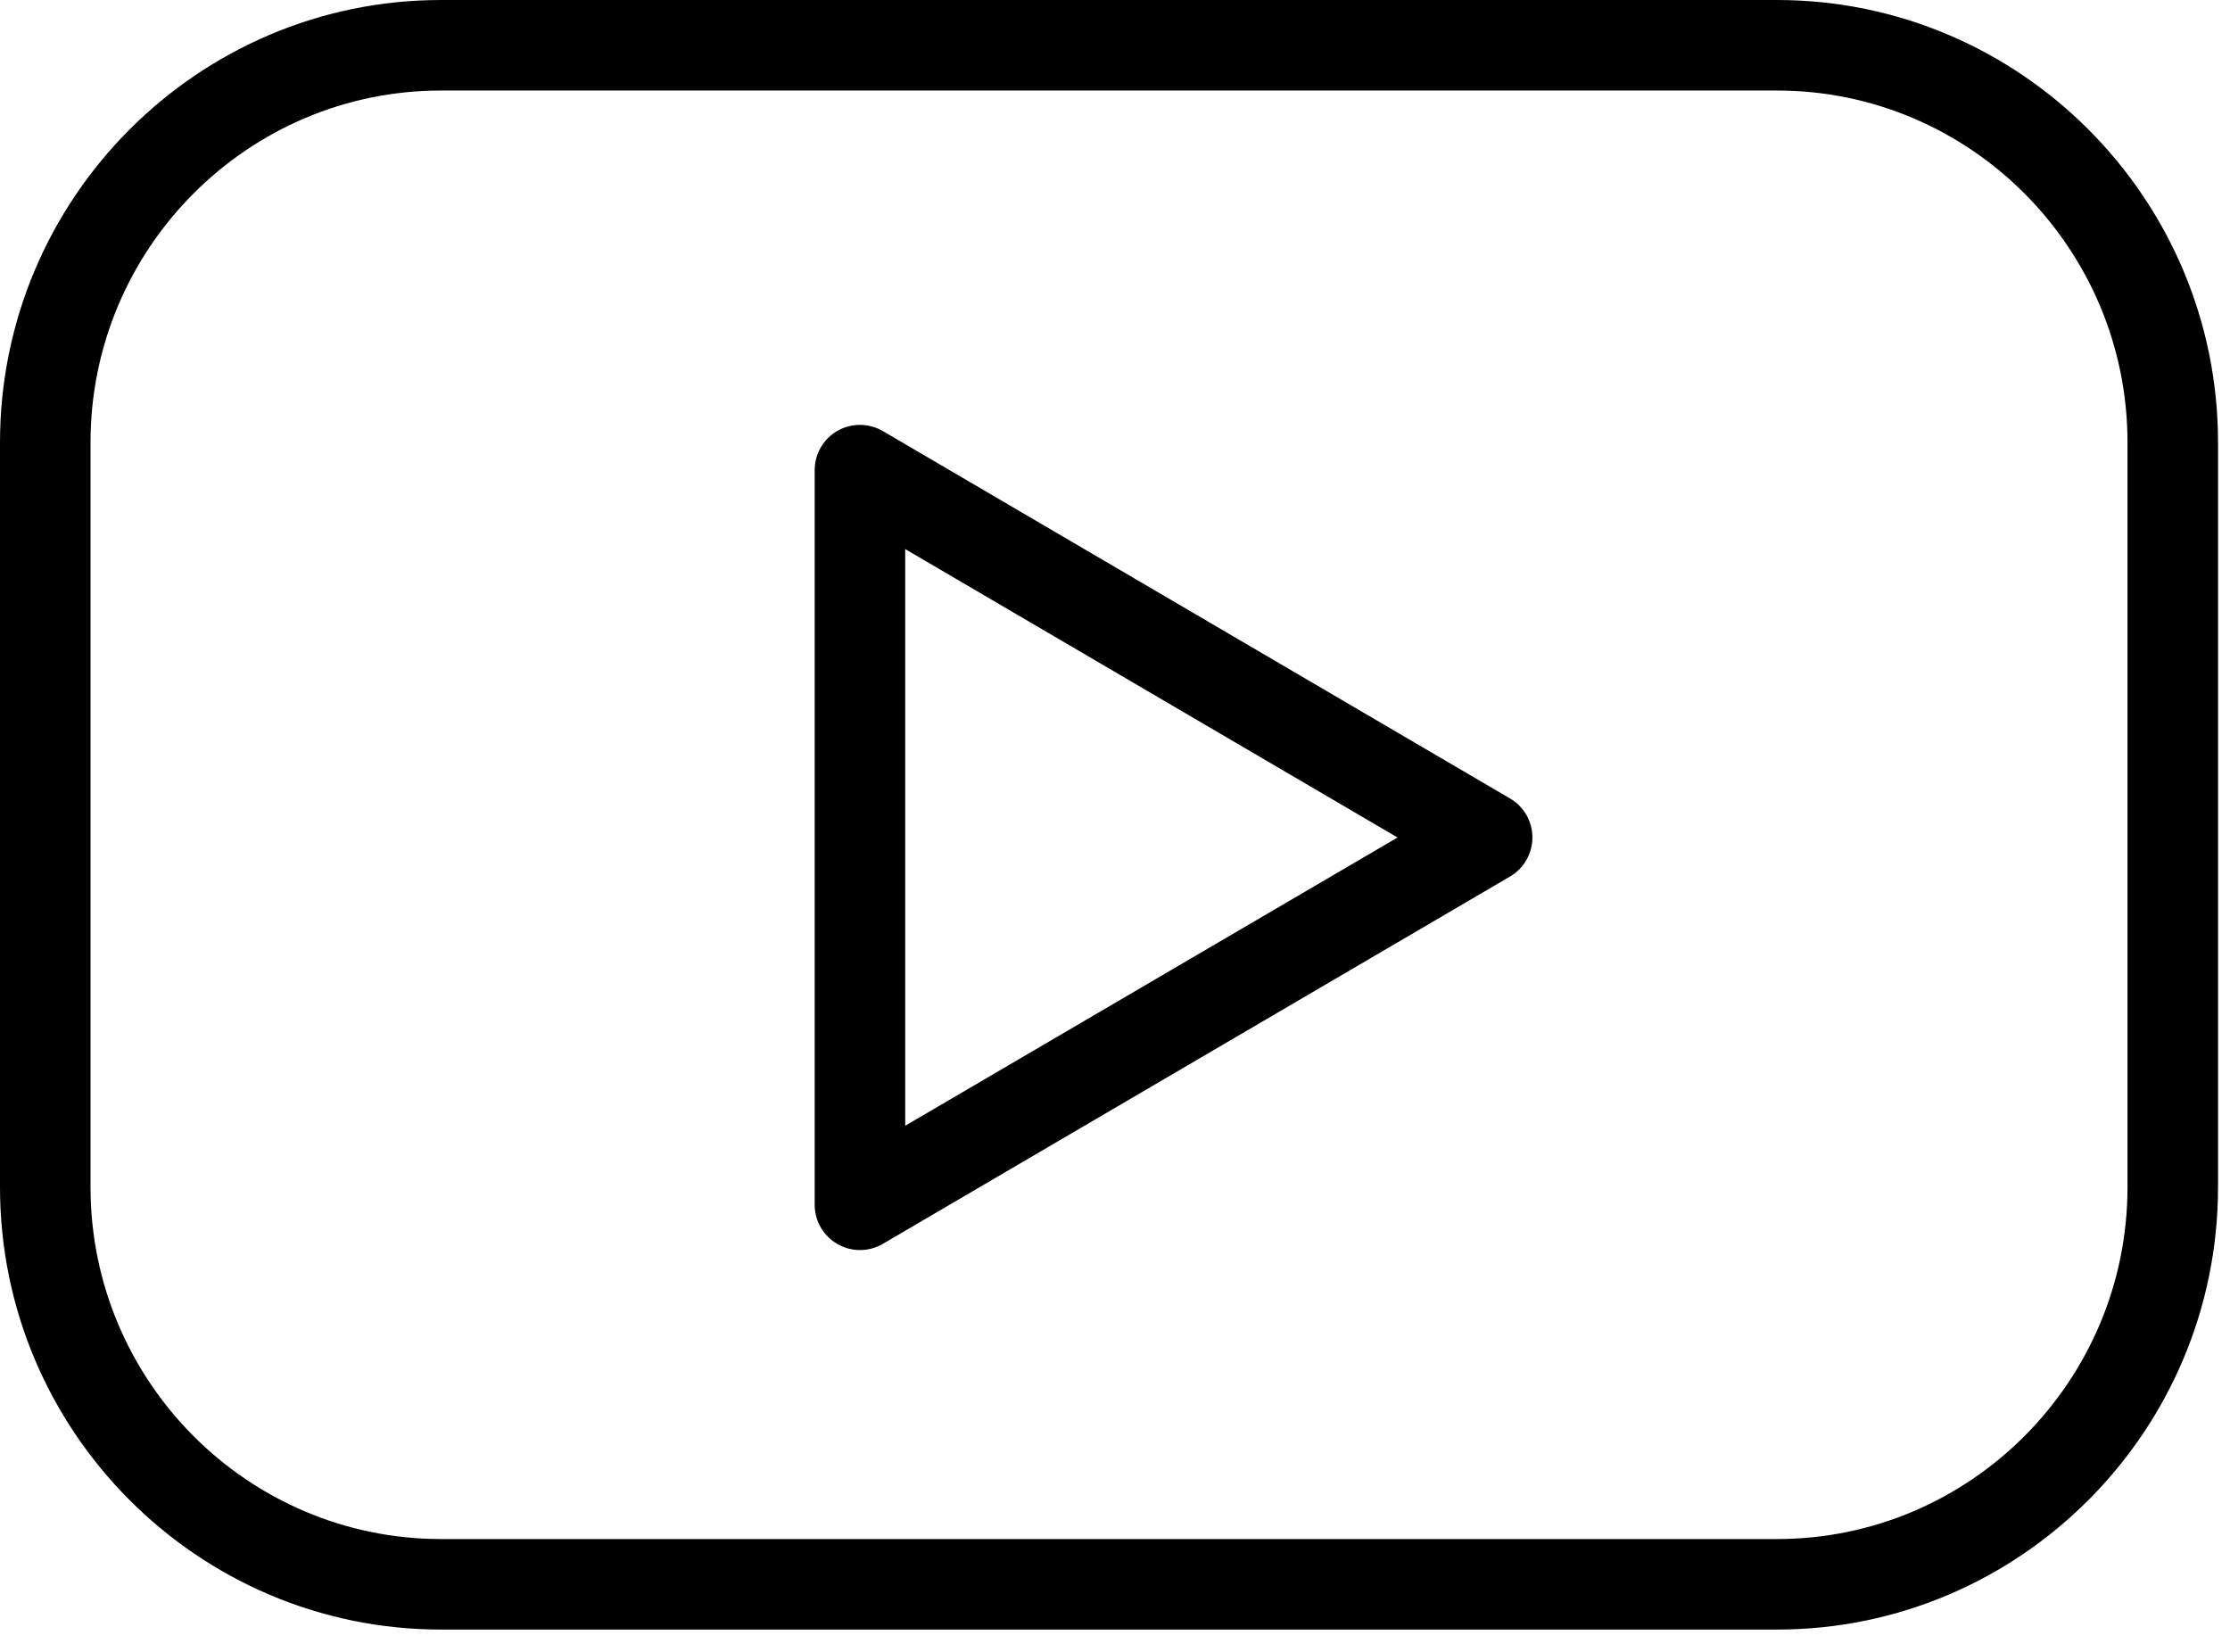
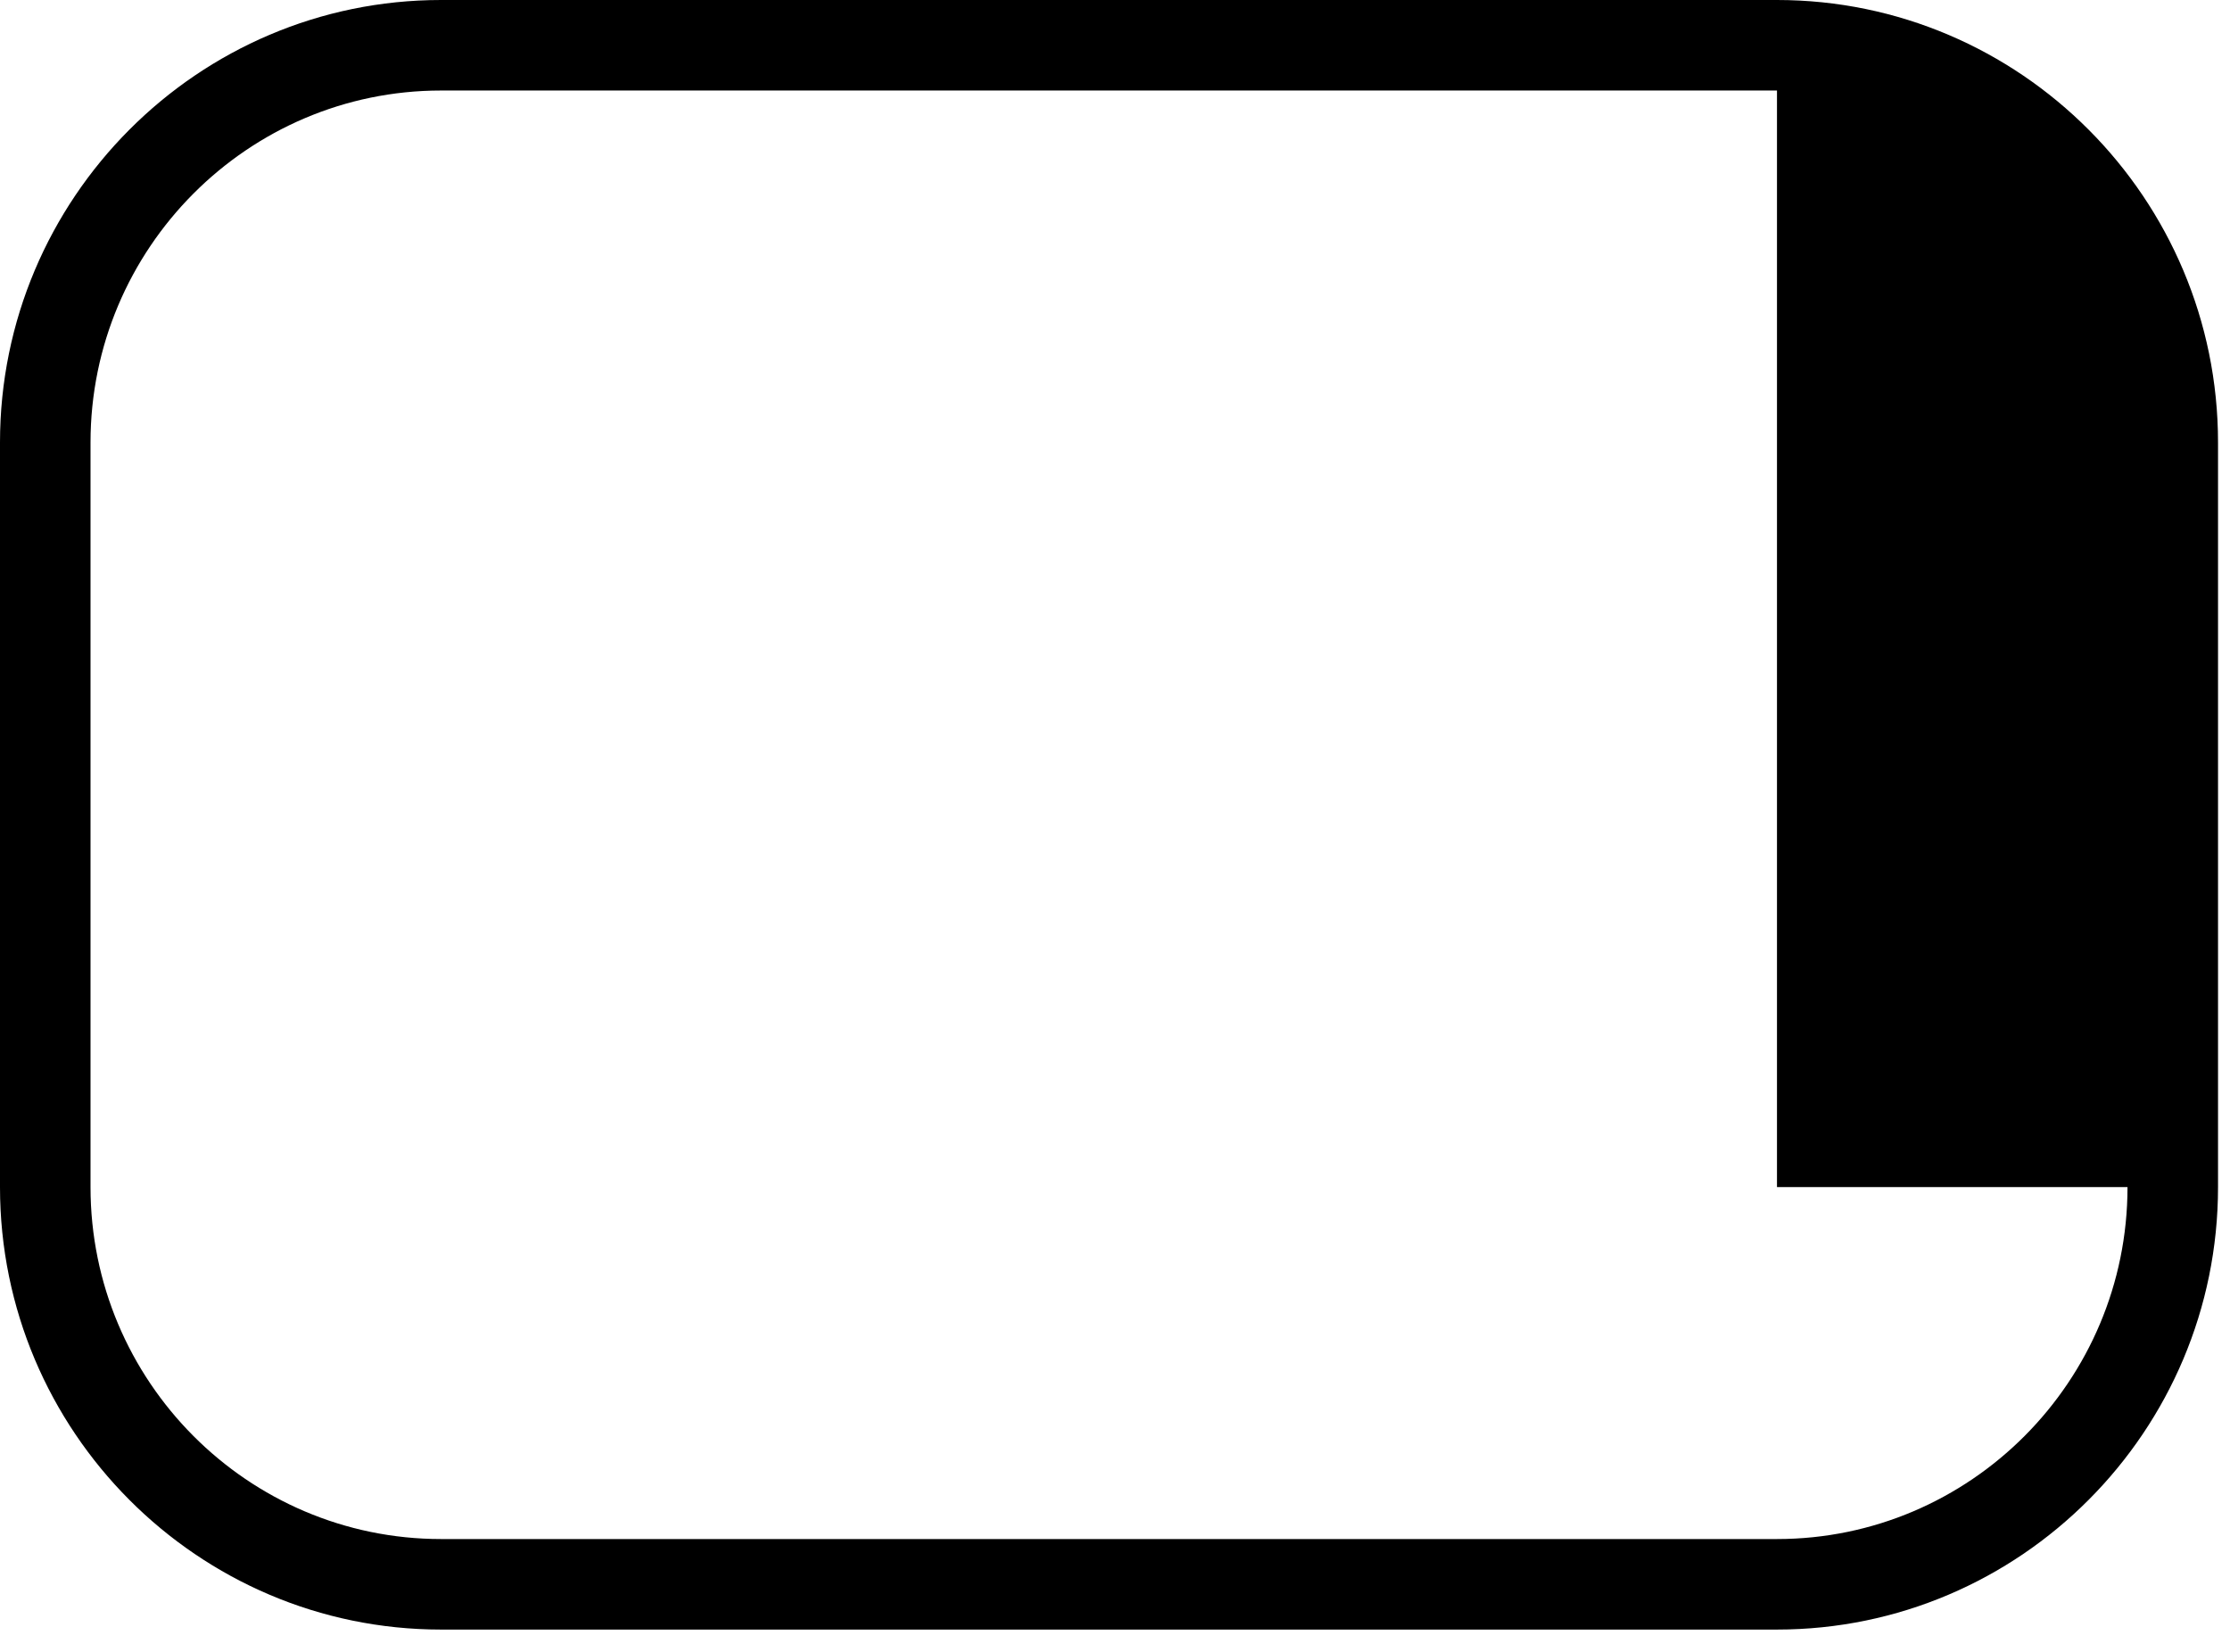
<svg xmlns="http://www.w3.org/2000/svg" width="27" height="20" viewBox="0 0 27 20" fill="none">
-   <path d="M21.515 0H5.34C2.396 0 0 2.403 0 5.357V14.373C0 17.327 2.396 19.73 5.34 19.73H21.515C24.459 19.73 26.855 17.326 26.855 14.373V5.357C26.855 2.403 24.459 0 21.515 0ZM25.759 14.373C25.759 16.723 23.855 18.634 21.515 18.634H5.34C3 18.634 1.096 16.723 1.096 14.373V5.357C1.096 3.008 3 1.096 5.34 1.096H21.515C23.855 1.096 25.759 3.008 25.759 5.357V14.373Z" fill="black" />
-   <path d="M18.282 9.667L10.689 5.219C10.52 5.121 10.31 5.119 10.14 5.216C9.969 5.314 9.864 5.495 9.864 5.692V14.587C9.864 14.783 9.969 14.965 10.139 15.062C10.224 15.111 10.318 15.135 10.412 15.135C10.508 15.135 10.604 15.11 10.689 15.06L18.282 10.613C18.45 10.515 18.554 10.335 18.554 10.14C18.554 9.946 18.451 9.765 18.282 9.667ZM10.96 13.63V6.648L16.921 10.14L10.96 13.63Z" fill="black" />
+   <path d="M21.515 0H5.34C2.396 0 0 2.403 0 5.357V14.373C0 17.327 2.396 19.73 5.34 19.73H21.515C24.459 19.73 26.855 17.326 26.855 14.373V5.357C26.855 2.403 24.459 0 21.515 0ZM25.759 14.373C25.759 16.723 23.855 18.634 21.515 18.634H5.34C3 18.634 1.096 16.723 1.096 14.373V5.357C1.096 3.008 3 1.096 5.34 1.096H21.515V14.373Z" fill="black" />
</svg>